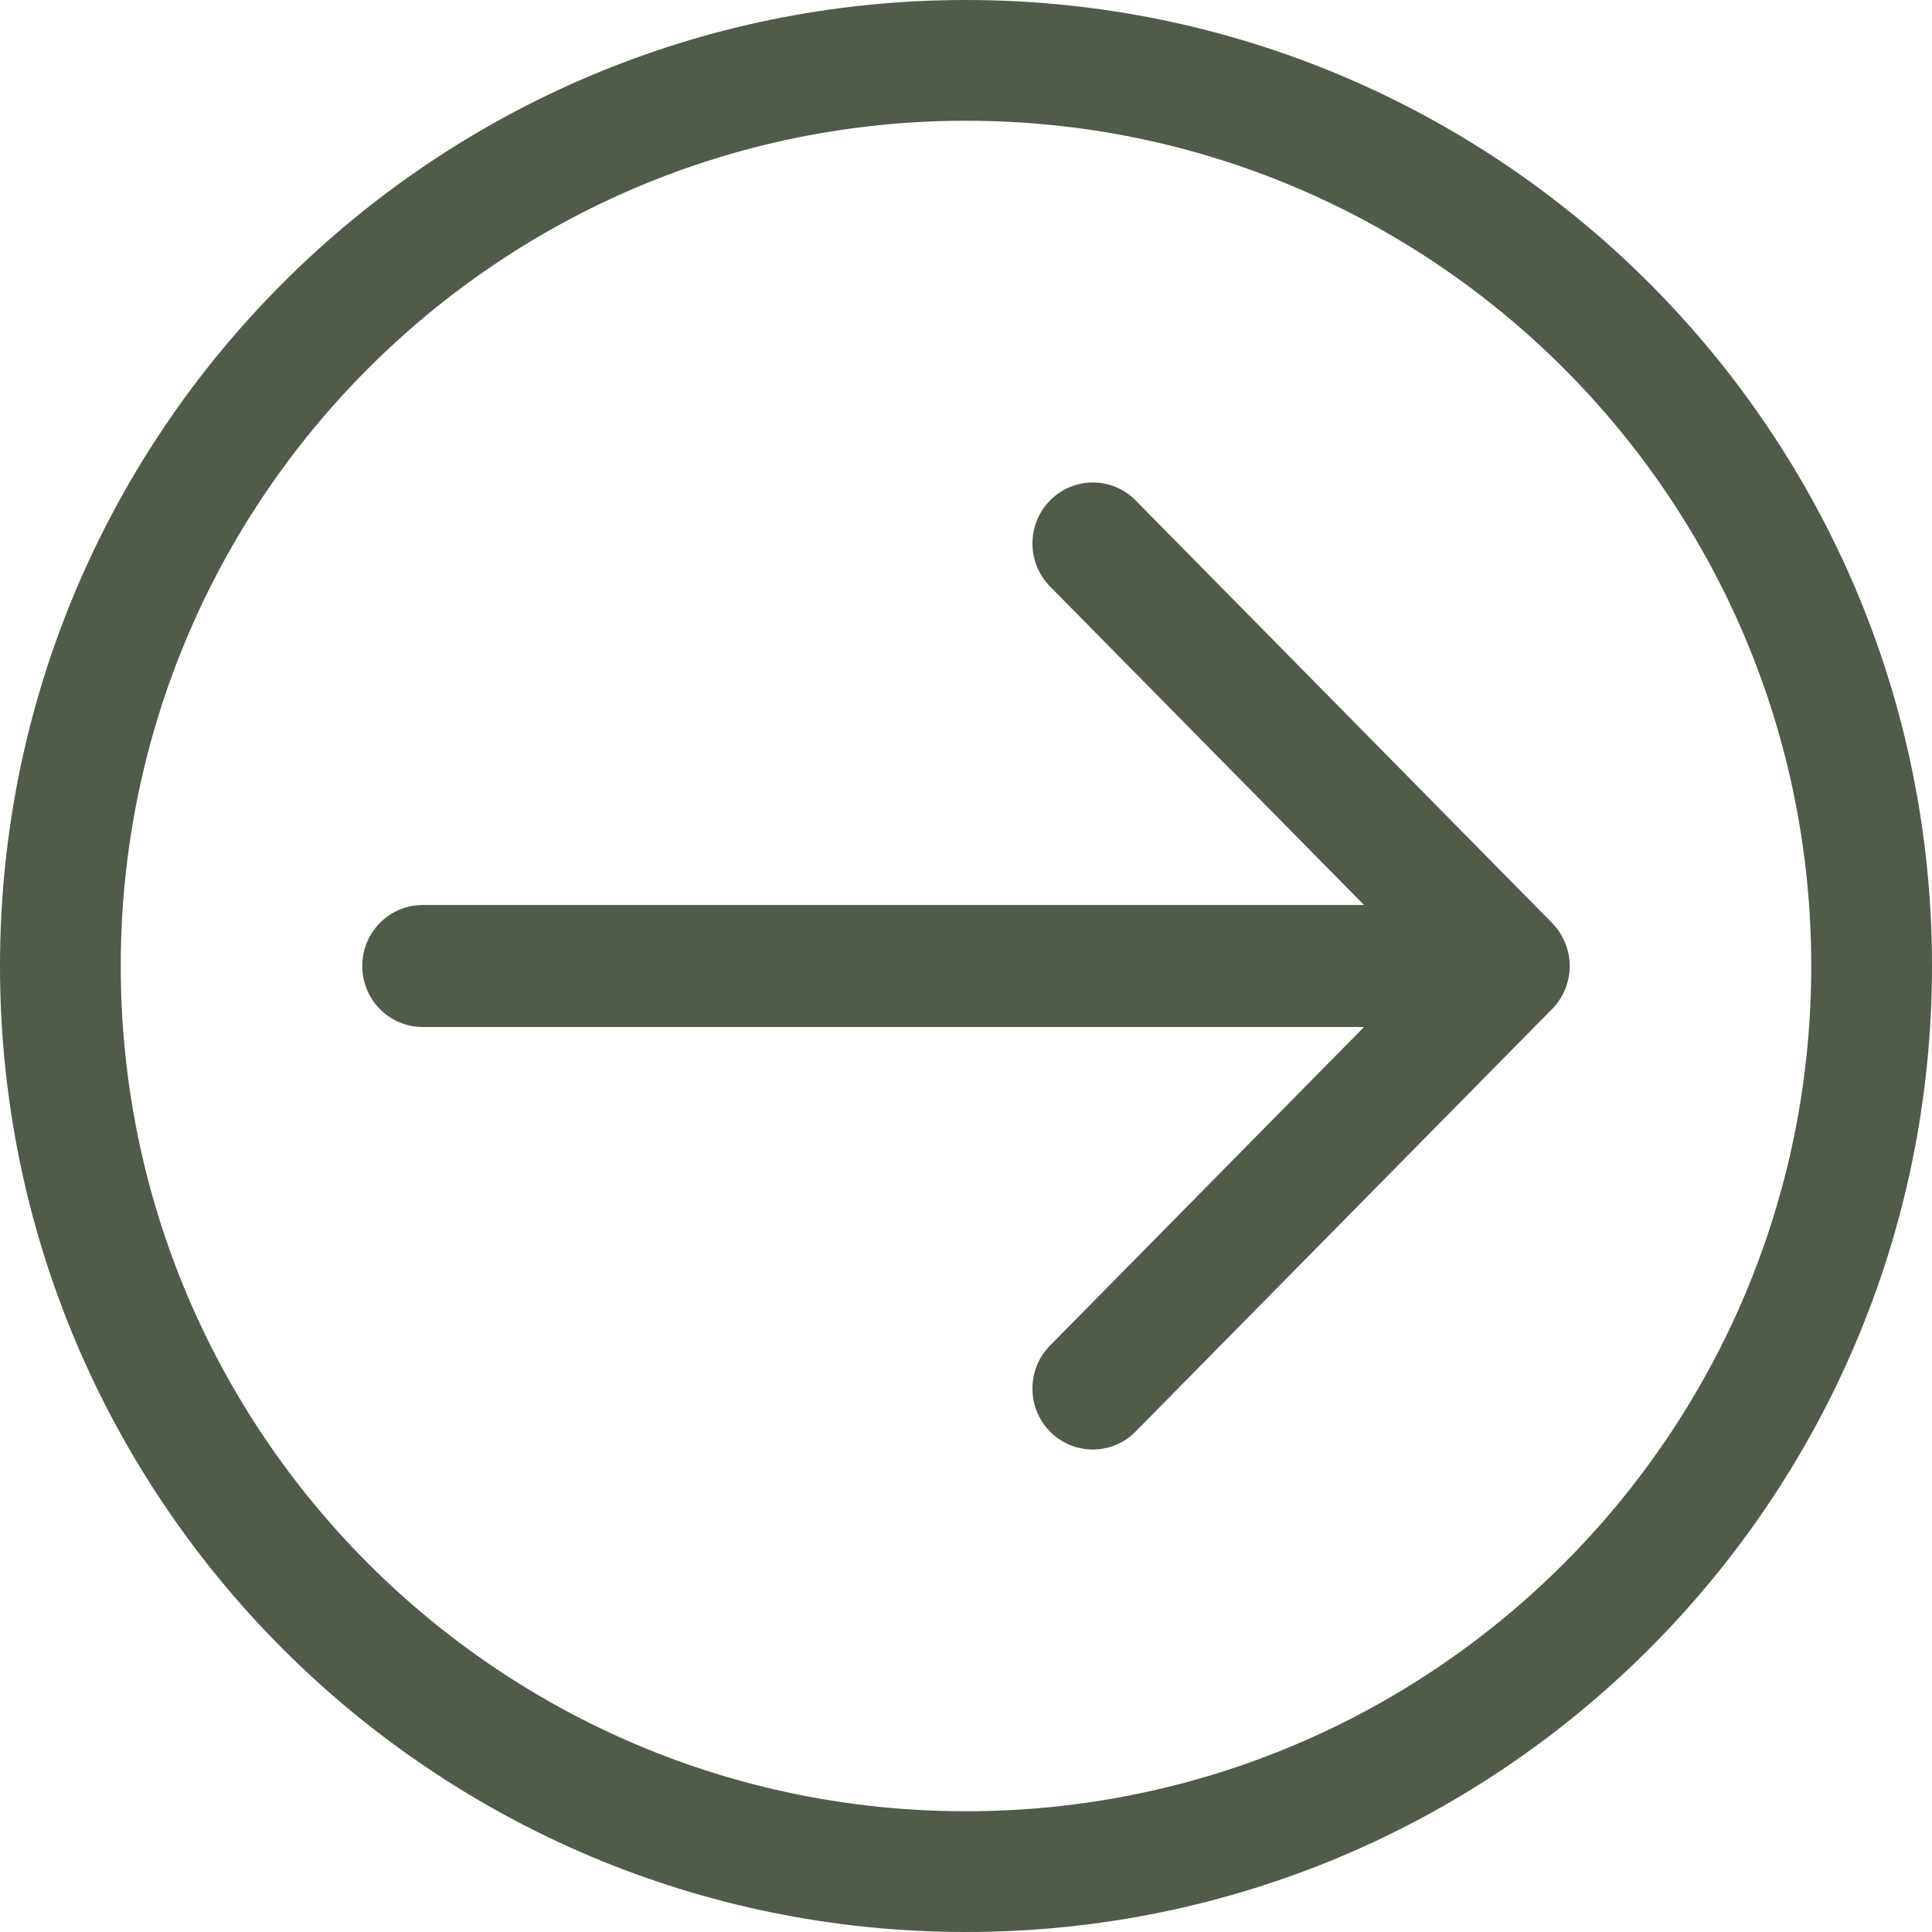
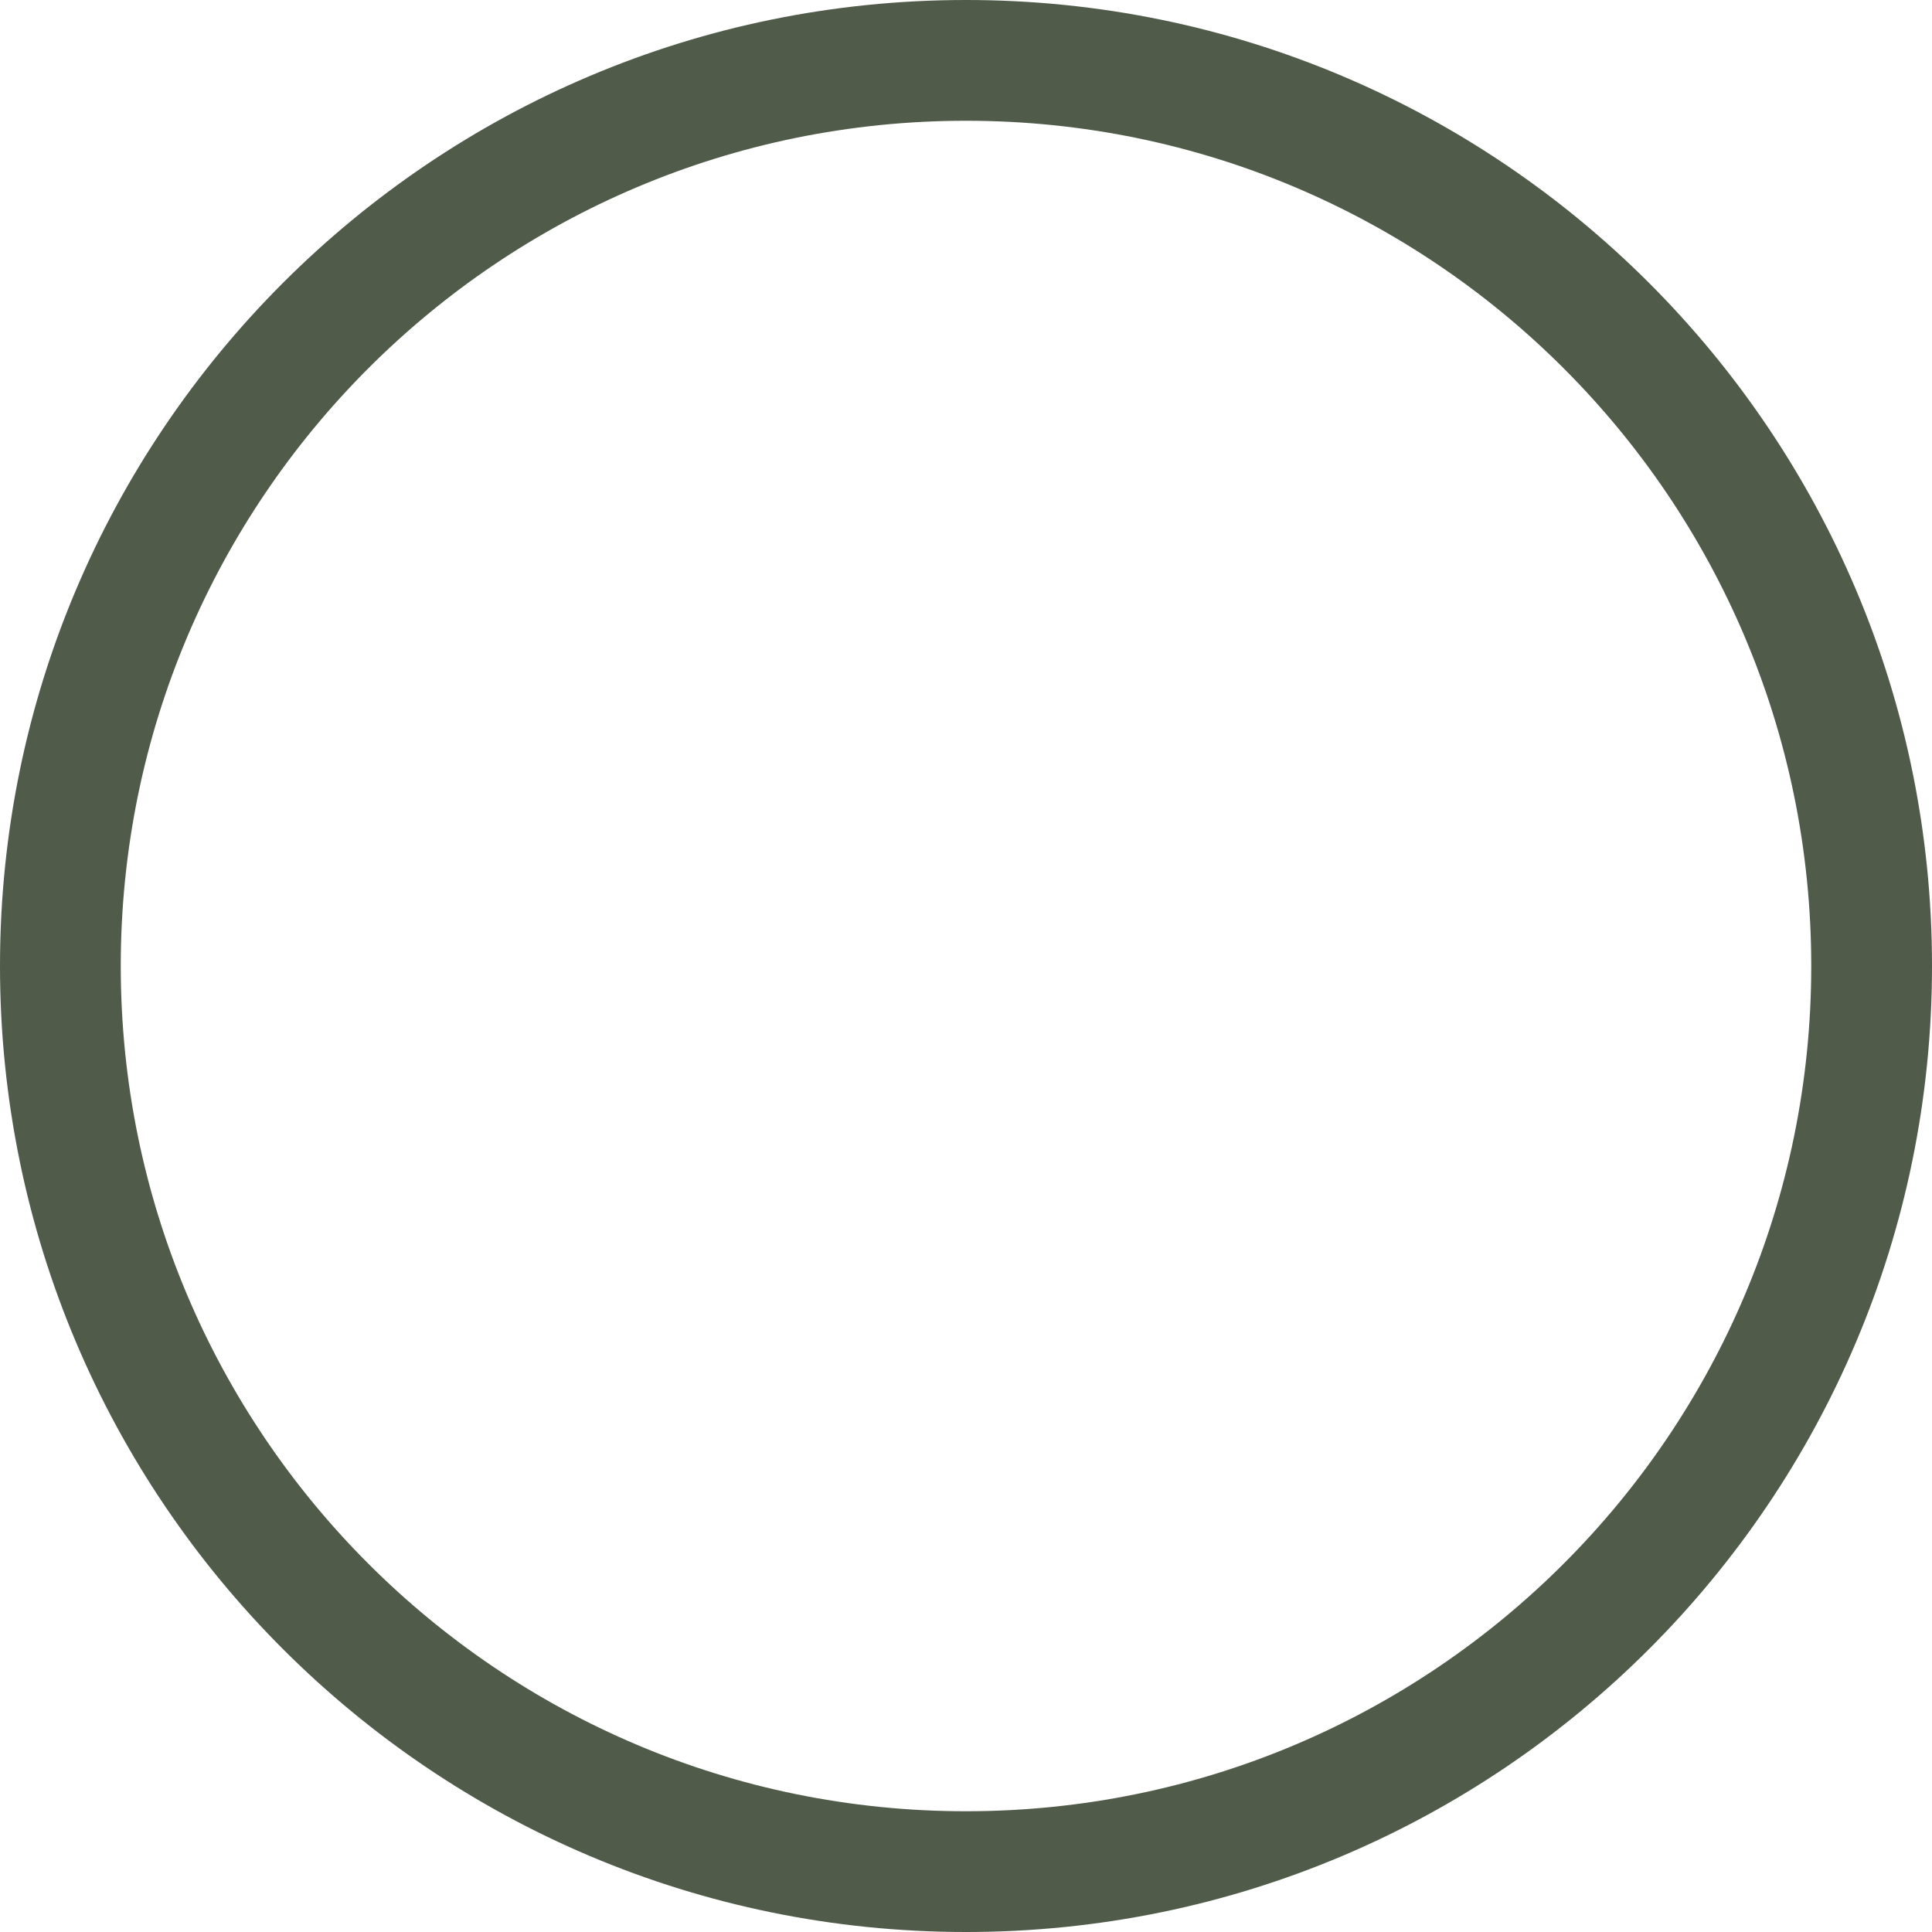
<svg xmlns="http://www.w3.org/2000/svg" width="512" height="512" viewBox="0 0 512 512" fill="none">
  <path d="M0 256C0 397.376 114.608 512 256 512C397.376 512 512 397.376 512 256C512 114.608 397.376 0 256 0C114.608 0 0 114.608 0 256ZM480 256C480 379.711 379.712 480 256 480C132.289 480 32.001 379.711 32.001 256C32.001 132.288 132.289 32.001 256 32.001C379.712 32.001 480 132.288 480 256Z" fill="#505B4A" />
-   <path d="M278.288 155.441L361.488 239.841L112 239.841C103.167 239.841 96 247.073 96 256.001C96 264.929 103.169 272.162 112 272.162L361.488 272.162L278.288 356.562C272.048 362.866 272.048 373.106 278.288 379.41C284.544 385.714 294.672 385.714 300.912 379.41L411.296 267.426C414.288 264.433 416 260.225 416 256.001C416 251.793 414.272 247.585 411.312 244.577L300.928 132.593C294.672 126.273 284.544 126.289 278.304 132.593C272.048 138.896 272.048 149.137 278.288 155.441Z" fill="#505B4A" />
</svg>